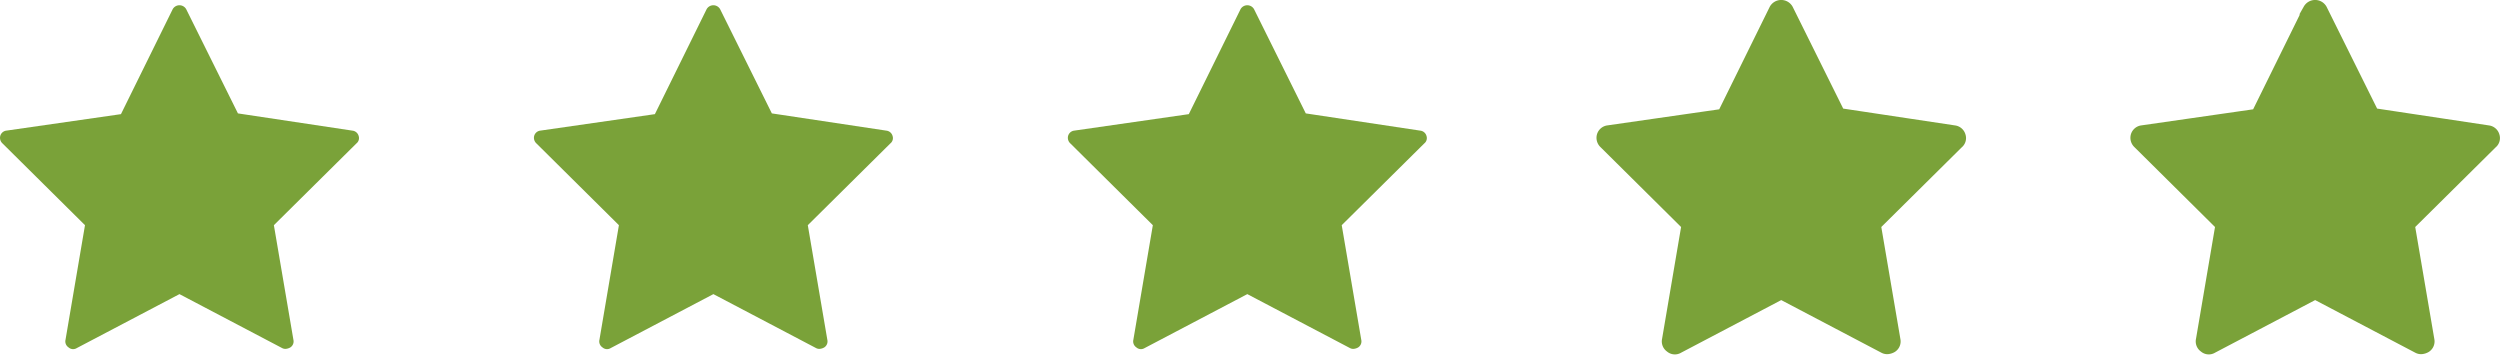
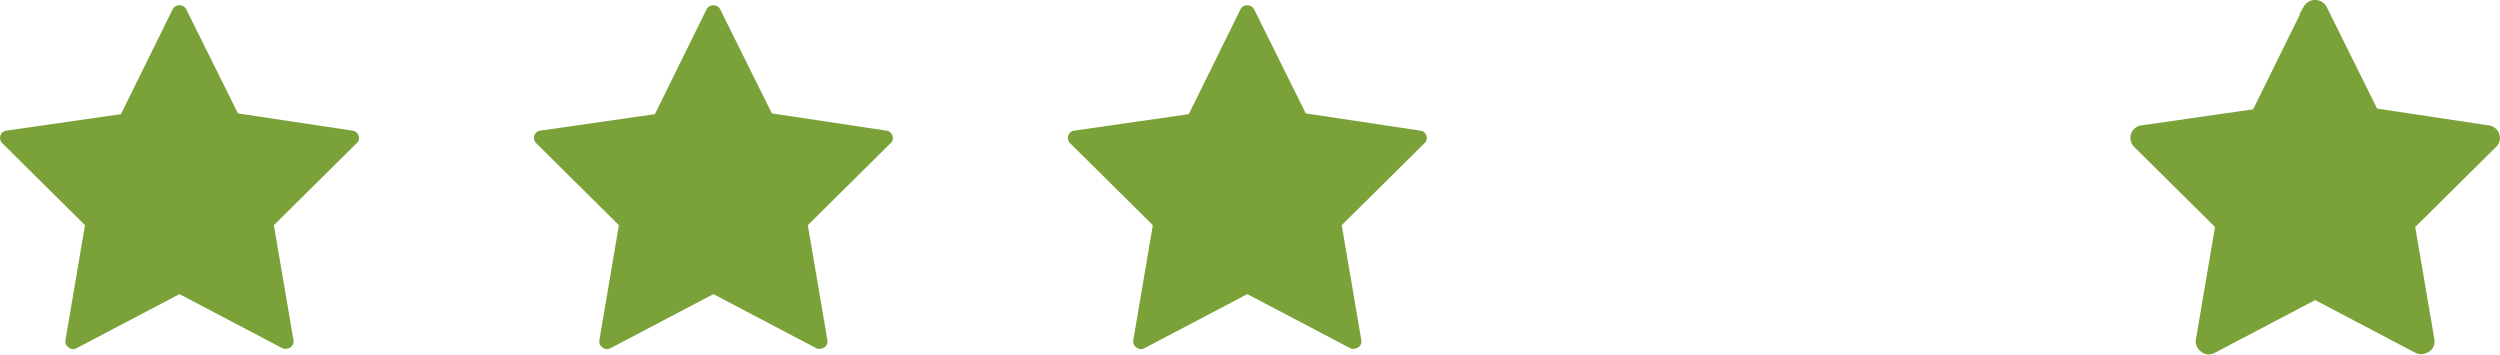
<svg xmlns="http://www.w3.org/2000/svg" width="236.757" height="33.581" viewBox="0 0 236.757 33.581">
  <defs>
    <style>.a,.b{fill:#7aa239;}.b{stroke:#7aa239;}</style>
  </defs>
  <g transform="translate(0 0.5)">
    <path class="a" d="M27.041,32.512a.64.64,0,0,1-.355-.071l-9.727-5.112L7.231,32.441a.651.651,0,0,1-.781-.071.675.675,0,0,1-.284-.71L8.012,20.8.2,13.057a.72.72,0,0,1-.213-.71.688.688,0,0,1,.568-.5l10.863-1.562,4.9-9.94a.734.734,0,0,1,1.278,0l4.9,9.869L33.36,11.85a.688.688,0,0,1,.568.5.643.643,0,0,1-.213.71L25.9,20.8,27.751,31.66a.675.675,0,0,1-.284.71A1.009,1.009,0,0,1,27.041,32.512Z" transform="translate(0.037 0.025)" />
    <path class="a" d="M27.041,32.512a.64.64,0,0,1-.355-.071l-9.727-5.112L7.231,32.441a.651.651,0,0,1-.781-.071.675.675,0,0,1-.284-.71L8.012,20.8.2,13.057a.72.72,0,0,1-.213-.71.688.688,0,0,1,.568-.5l10.863-1.562,4.9-9.94a.734.734,0,0,1,1.278,0l4.9,9.869L33.36,11.85a.688.688,0,0,1,.568.5.643.643,0,0,1-.213.71L25.9,20.8,27.751,31.66a.675.675,0,0,1-.284.71A1.009,1.009,0,0,1,27.041,32.512Z" transform="translate(50.601 0.025)" />
    <path class="a" d="M27.041,32.512a.64.64,0,0,1-.355-.071l-9.727-5.112L7.231,32.441a.651.651,0,0,1-.781-.071.675.675,0,0,1-.284-.71L8.012,20.8.2,13.057a.72.72,0,0,1-.213-.71.688.688,0,0,1,.568-.5l10.863-1.562,4.9-9.94a.734.734,0,0,1,1.278,0l4.9,9.869L33.36,11.85a.688.688,0,0,1,.568.5.643.643,0,0,1-.213.71L25.9,20.8,27.751,31.66a.675.675,0,0,1-.284.71A1.009,1.009,0,0,1,27.041,32.512Z" transform="translate(101.165 0.025)" />
-     <path class="b" d="M27.041,32.512a.64.64,0,0,1-.355-.071l-9.727-5.112L7.231,32.441a.651.651,0,0,1-.781-.071.675.675,0,0,1-.284-.71L8.012,20.8.2,13.057a.72.72,0,0,1-.213-.71.688.688,0,0,1,.568-.5l10.863-1.562,4.9-9.94a.734.734,0,0,1,1.278,0l4.9,9.869L33.36,11.85a.688.688,0,0,1,.568.5.643.643,0,0,1-.213.71L25.9,20.8,27.751,31.66a.675.675,0,0,1-.284.71A1.009,1.009,0,0,1,27.041,32.512Z" transform="translate(151.728 0.025)" />
    <path class="b" d="M27.041,32.512a.64.64,0,0,1-.355-.071l-9.727-5.112L7.231,32.441a.651.651,0,0,1-.781-.071.675.675,0,0,1-.284-.71L8.012,20.8.2,13.057a.72.72,0,0,1-.213-.71.688.688,0,0,1,.568-.5l10.863-1.562,4.9-9.94a.734.734,0,0,1,1.278,0l4.9,9.869L33.36,11.85a.688.688,0,0,1,.568.5.643.643,0,0,1-.213.71L25.9,20.8,27.751,31.66a.675.675,0,0,1-.284.71A1.009,1.009,0,0,1,27.041,32.512Z" transform="translate(202.292 0.025)" />
  </g>
</svg>